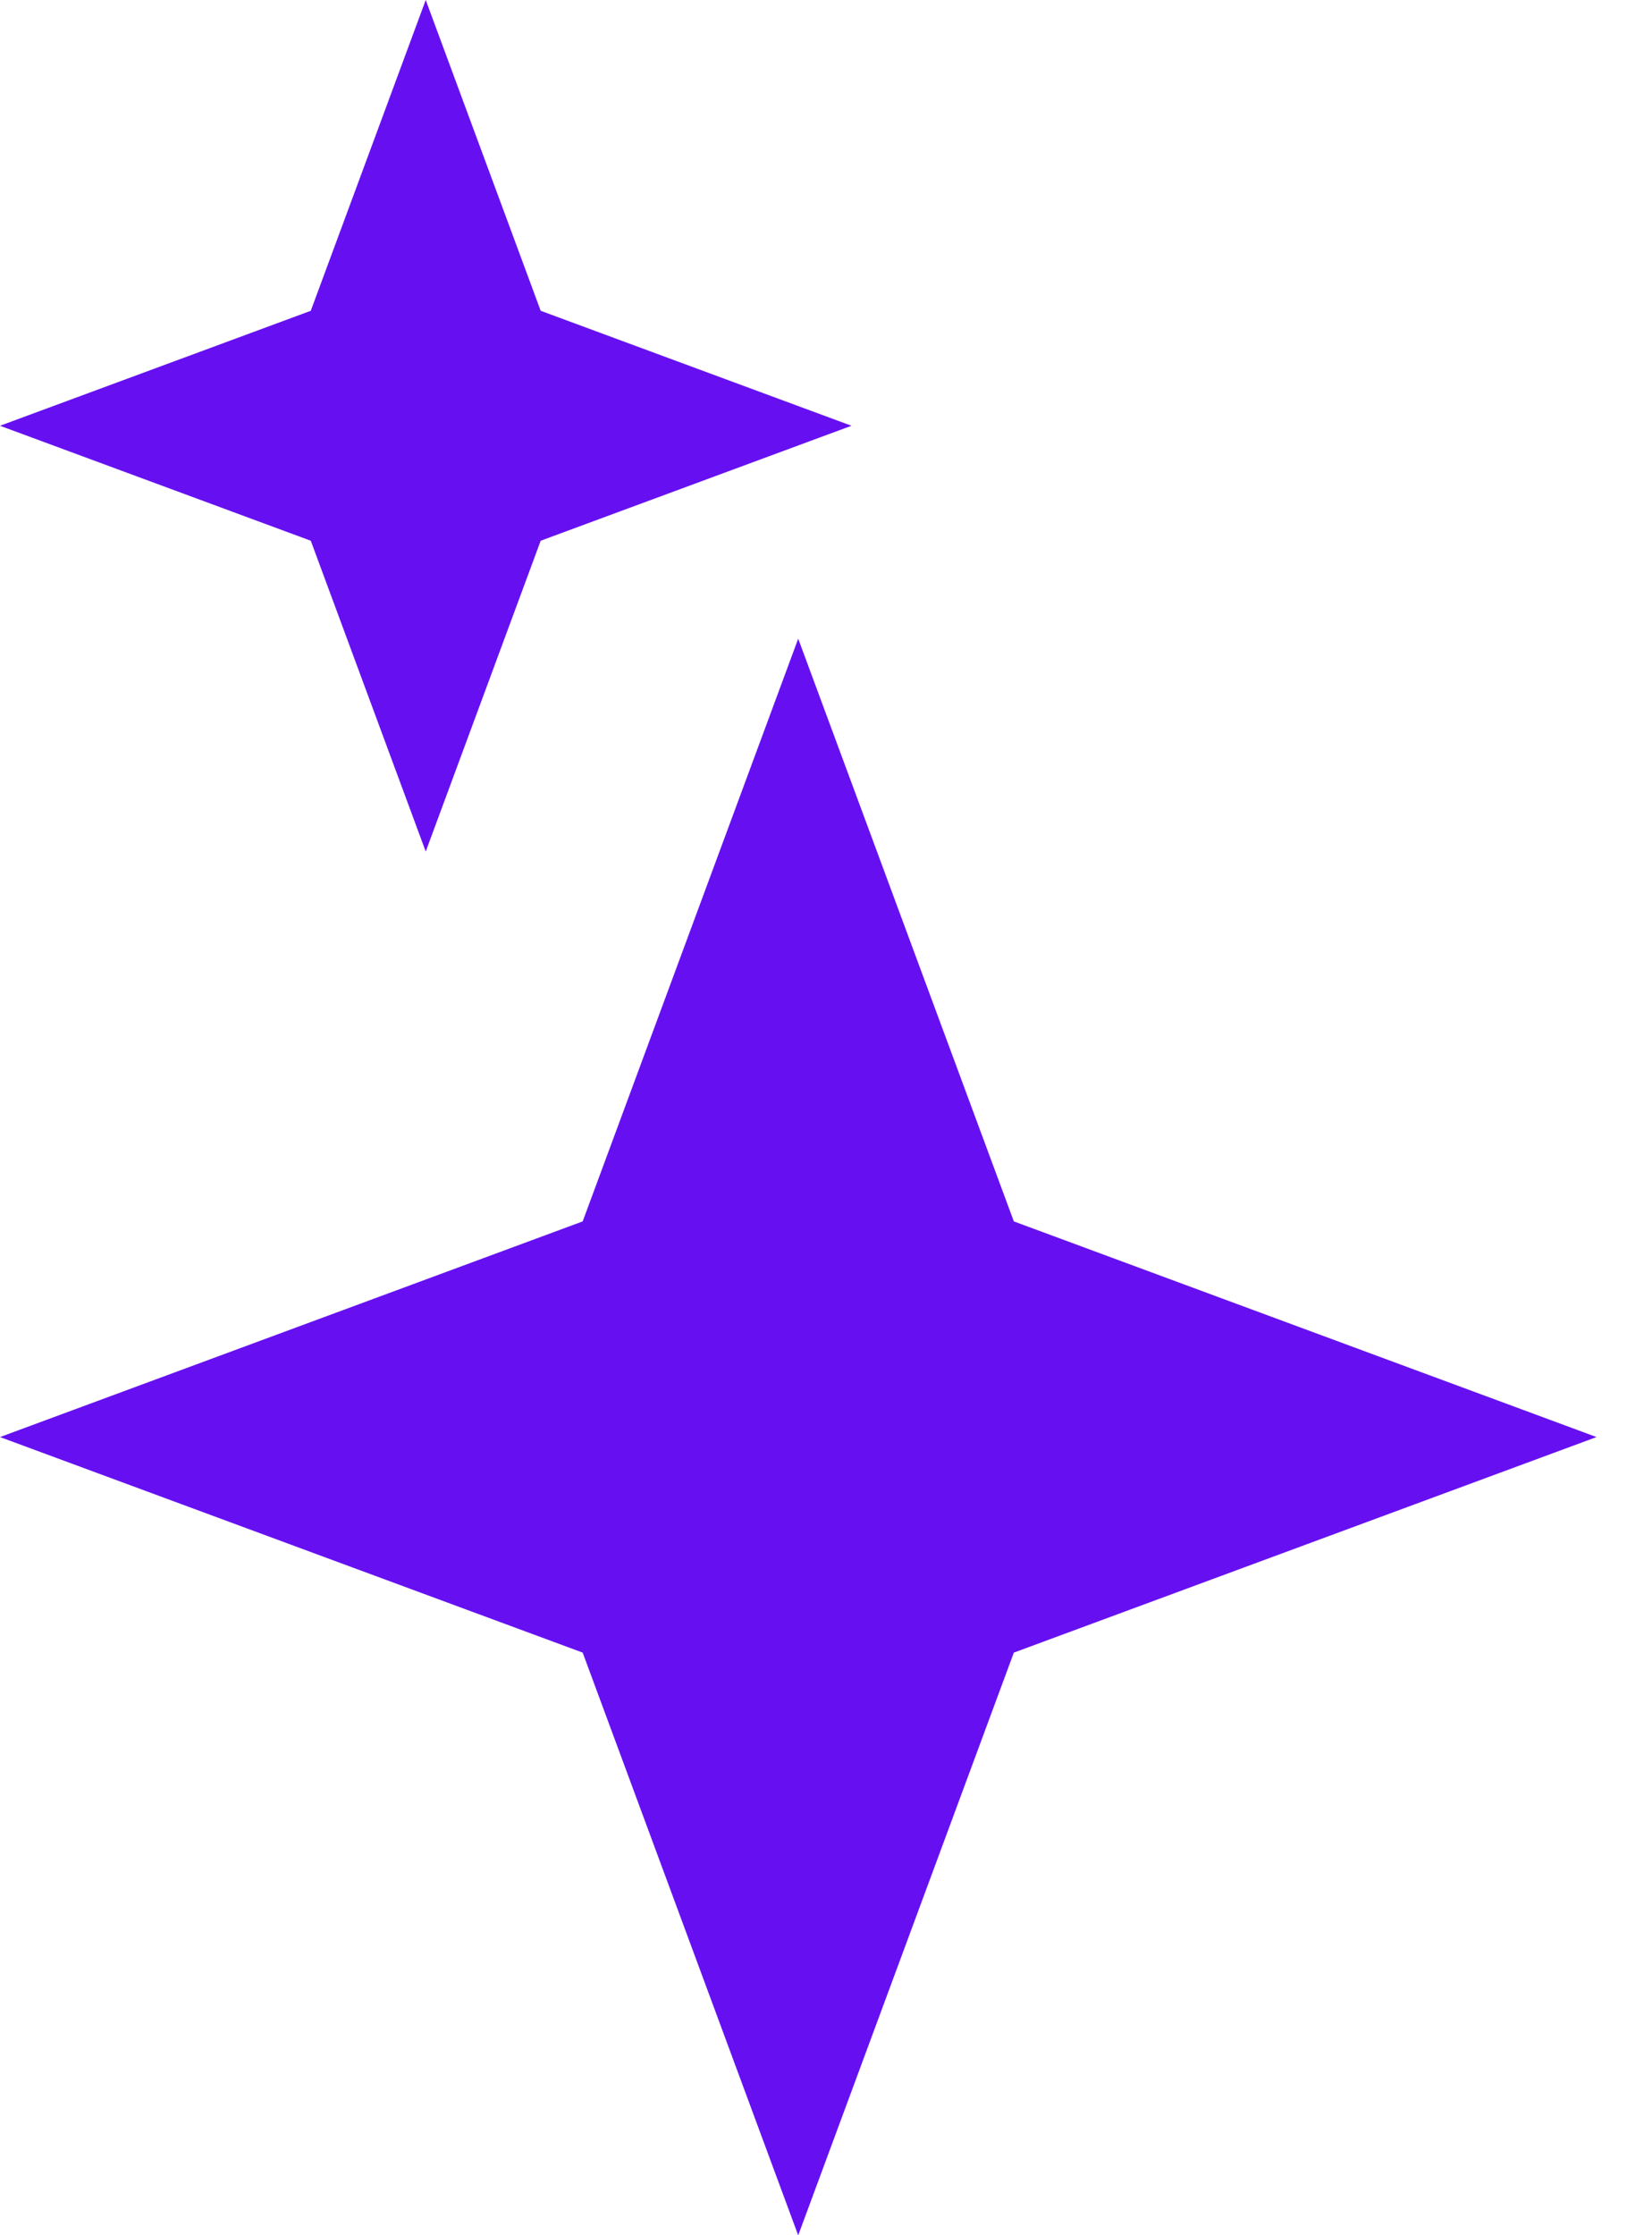
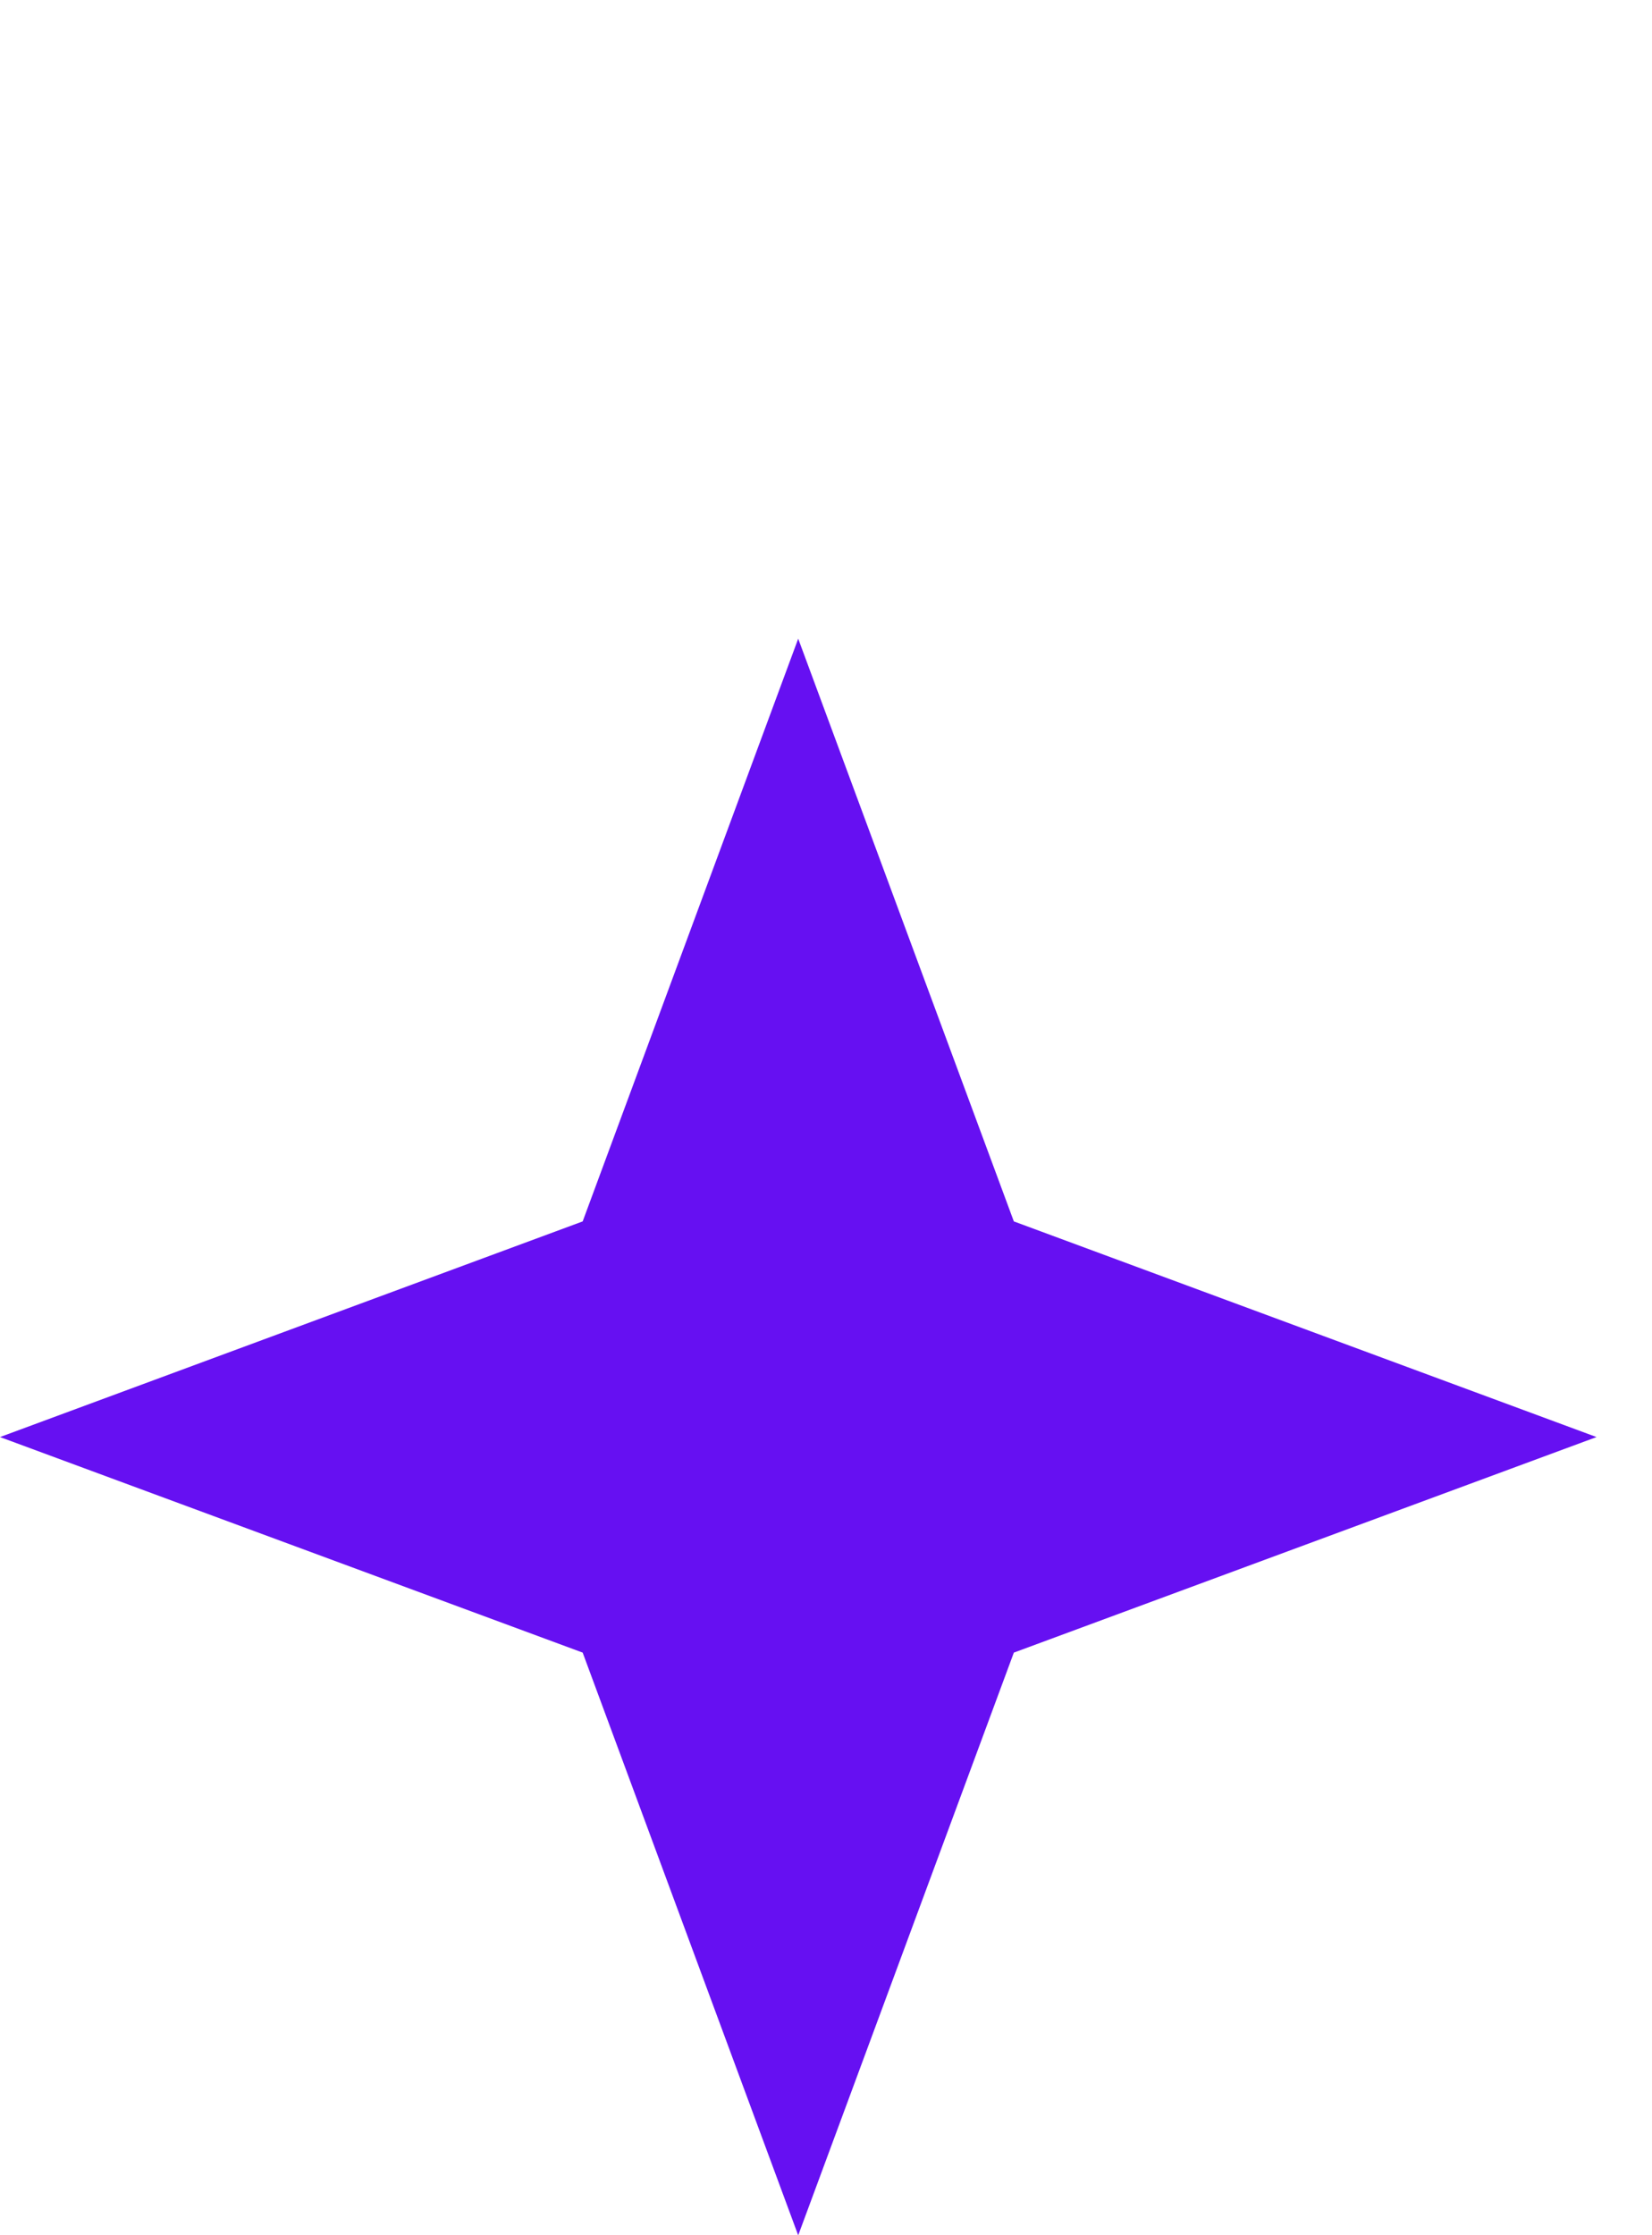
<svg xmlns="http://www.w3.org/2000/svg" width="17" height="23" viewBox="0 0 17 23" fill="none">
  <path d="M8.214 6.572L10.433 12.568L16.429 14.787L10.433 17.005L8.214 23.001L5.996 17.005L0 14.787L5.996 12.568L8.214 6.572Z" fill="#6610F2" />
-   <path d="M4.381 0L5.564 3.198L8.762 4.381L5.564 5.564L4.381 8.762L3.198 5.564L0 4.381L3.198 3.198L4.381 0Z" fill="#6610F2" />
</svg>